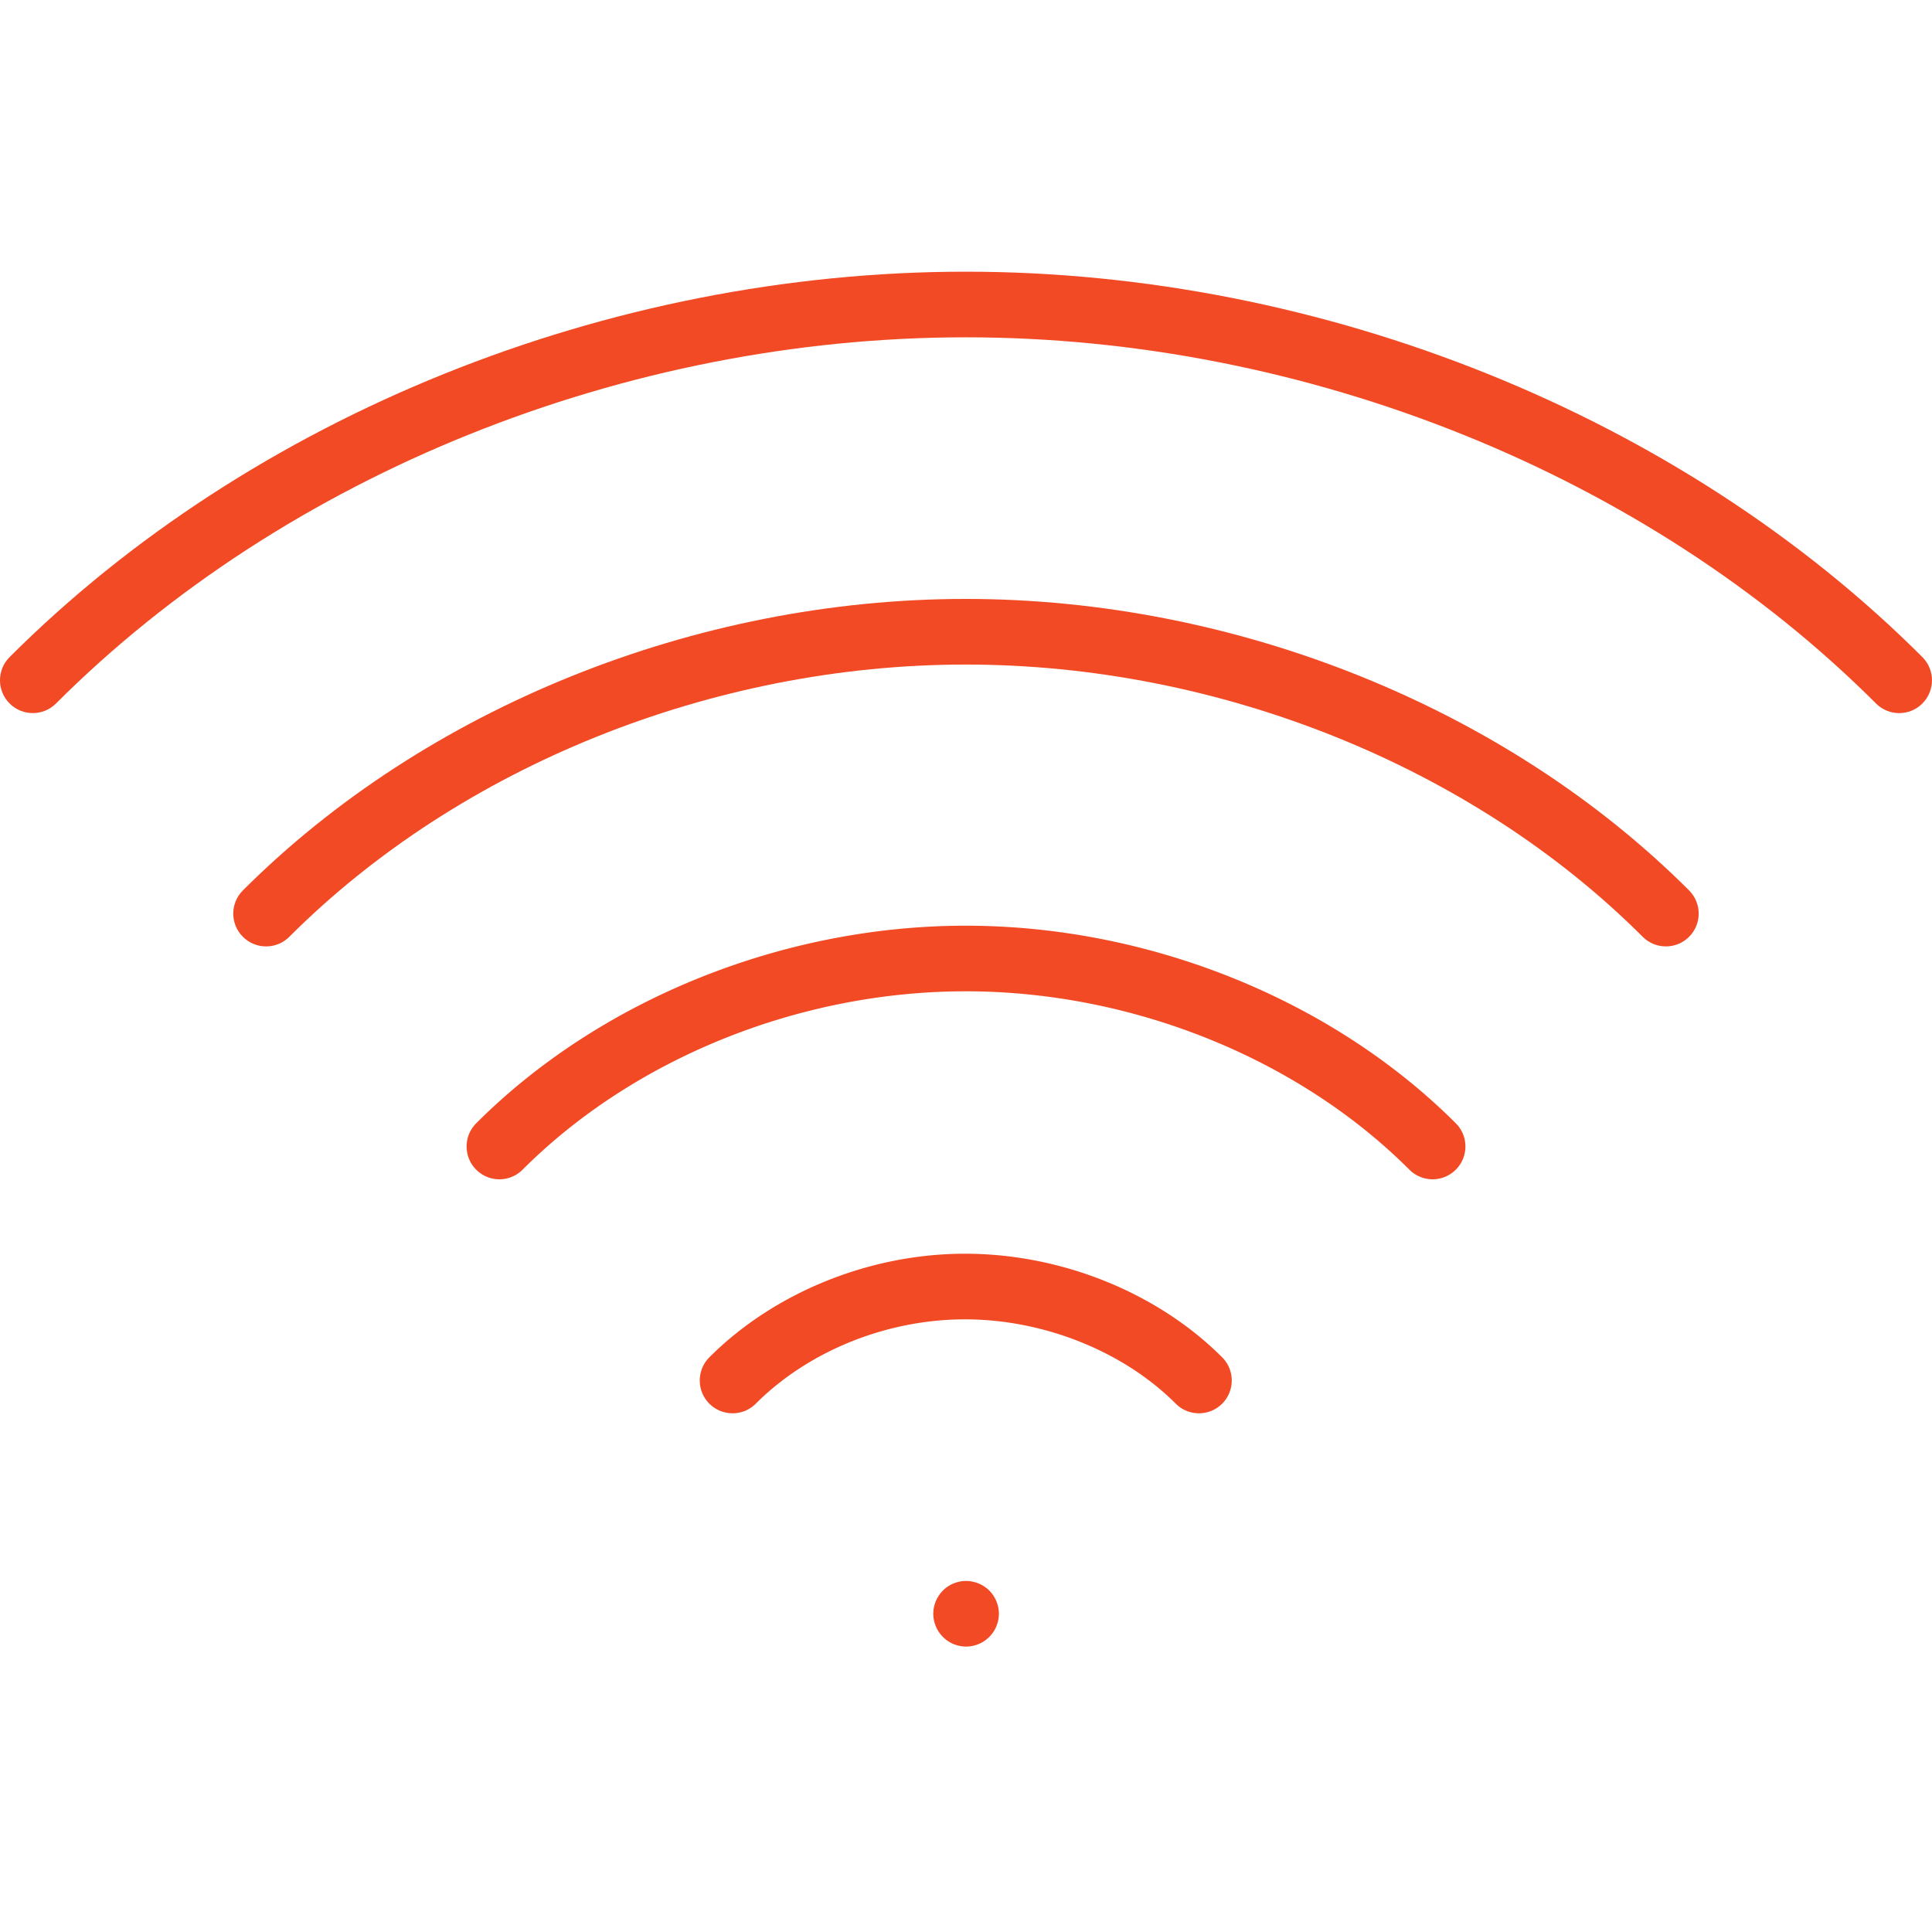
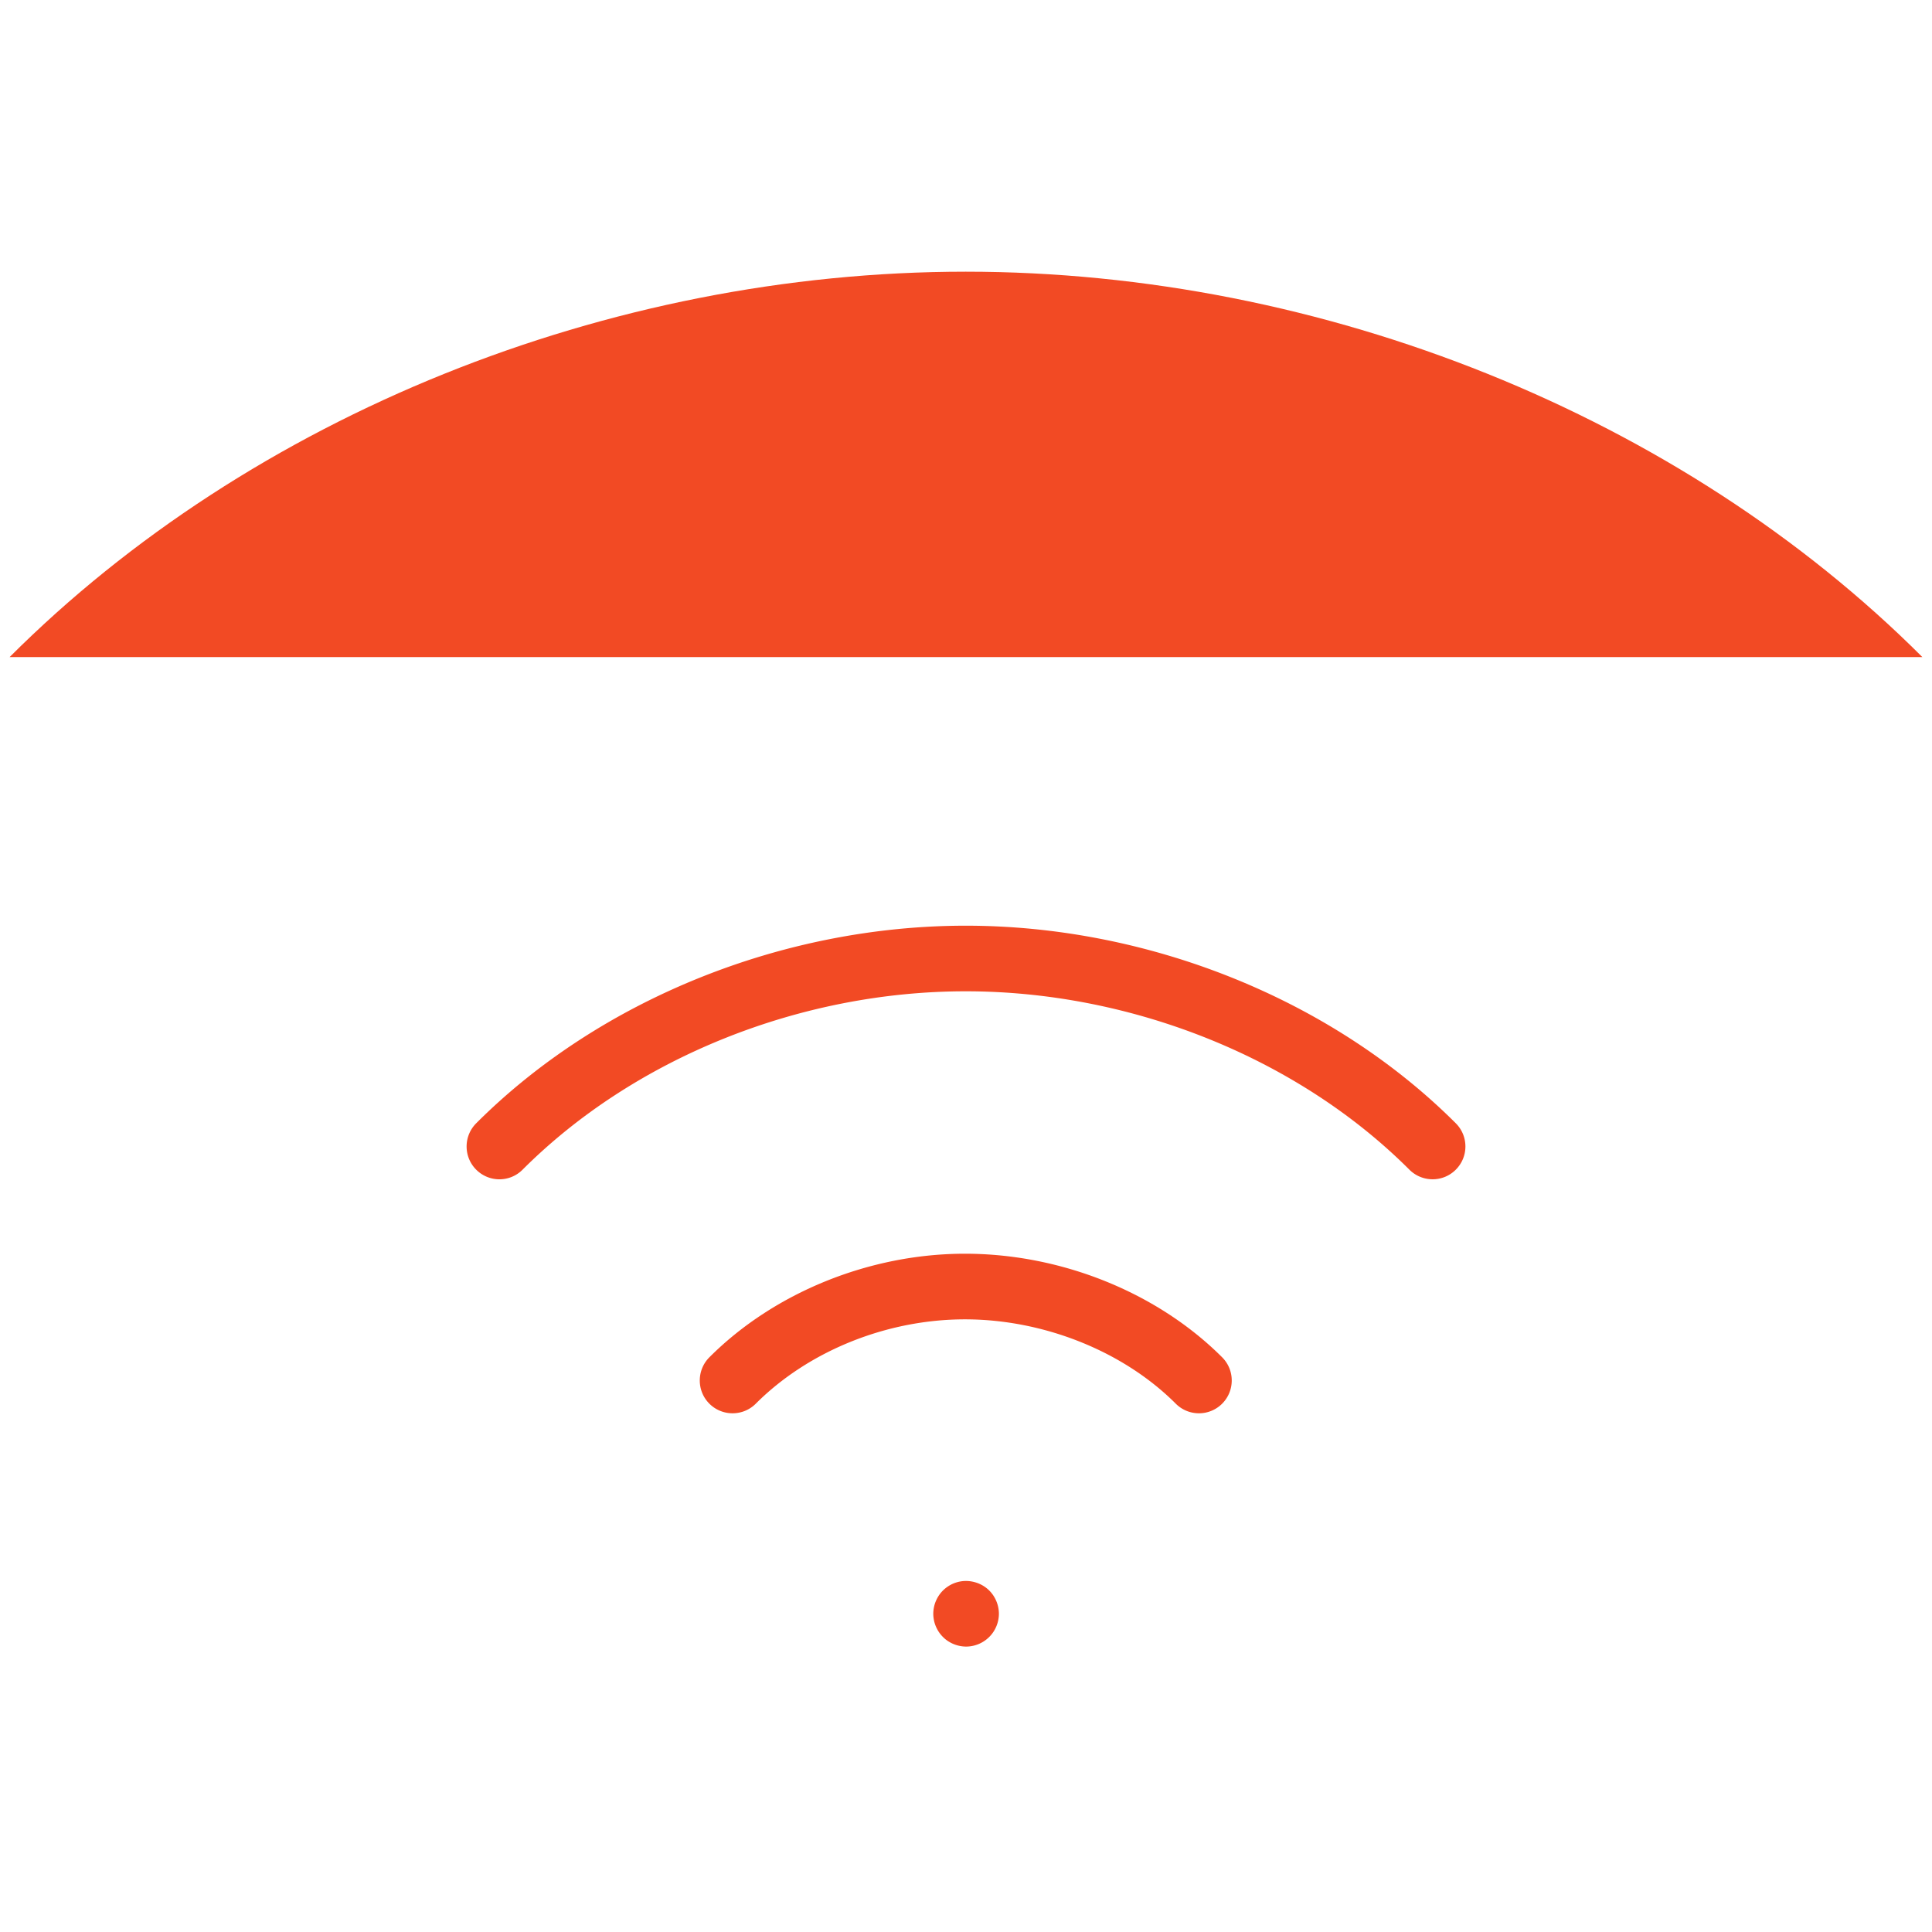
<svg xmlns="http://www.w3.org/2000/svg" width="64" height="64" viewBox="0 0 64 64" fill="none">
  <g clip-path="url(#clip0_2066_11624)" fill="#F24A24">
-     <path d="M63.681 21.767C55.687 13.773 43.841 9 31.992 9S8.313 13.773.318 21.767c-.425.425-.424 1.113 0 1.537.425.424 1.113.424 1.537 0 7.596-7.596 18.861-12.13 30.137-12.13 11.275 0 22.557 4.534 30.153 12.13.212.212.49.319.768.319.278 0 .556-.106.768-.319.424-.425.425-1.113 0-1.537z" />
-     <path d="M31.991 19.84c-8.948 0-17.899 3.609-23.945 9.656-.425.425-.425 1.113 0 1.537.425.424 1.113.425 1.537 0 5.648-5.647 14.025-9.019 22.409-9.019s16.777 3.371 22.425 9.019c.212.212.49.318.768.318.278 0 .556-.106.768-.318.425-.425.424-1.113 0-1.537-6.046-6.046-15.004-9.656-23.962-9.656z" />
+     <path d="M63.681 21.767C55.687 13.773 43.841 9 31.992 9S8.313 13.773.318 21.767z" />
    <path d="M31.992 30.665c-6.057 0-12.119 2.446-16.217 6.545-.424.425-.424 1.113 0 1.537.212.212.49.319.768.319.278 0 .556-.106.768-.319 3.7-3.699 9.188-5.909 14.68-5.909 5.493 0 10.996 2.208 14.697 5.909.425.424 1.113.425 1.537 0 .425-.425.425-1.113 0-1.537-4.098-4.098-10.167-6.545-16.233-6.545zM31.966 41.531c-3.154 0-6.319 1.282-8.467 3.431-.424.425-.424 1.113 0 1.537.425.424 1.113.424 1.537 0 1.75-1.75 4.341-2.794 6.929-2.794 2.589 0 5.235 1.044 6.984 2.794.212.212.49.318.768.318a1.084 1.084 0 00.768-.318c.424-.425.424-1.113 0-1.537-2.149-2.149-5.334-3.431-8.521-3.431h.002zM33.006 53.042a1.15 1.15 0 00-.1-.188 1.094 1.094 0 00-.135-.165c-.252-.252-.628-.367-.98-.297a1.128 1.128 0 00-.204.062 1.108 1.108 0 00-.352.235 1.1 1.1 0 00-.135.165 1.158 1.158 0 00-.1.188 1.014 1.014 0 00-.062.203 1.076 1.076 0 00-.022.213c0 .072.008.141.022.212.013.07.035.138.062.203.027.065.061.128.1.188a1.086 1.086 0 00.135.164.991.991 0 00.165.136c.059.039.122.073.188.1a1.099 1.099 0 00.415.084 1.092 1.092 0 00.903-.484 1.15 1.15 0 00.1-.188 1.099 1.099 0 00.084-.415 1.092 1.092 0 00-.084-.416z" />
  </g>
  <defs>
    <clipPath id="clip0_2066_11624">
      <path fill="#fff" transform="translate(0 9)" d="M0 0h64v45.545H0z" />
    </clipPath>
  </defs>
</svg>